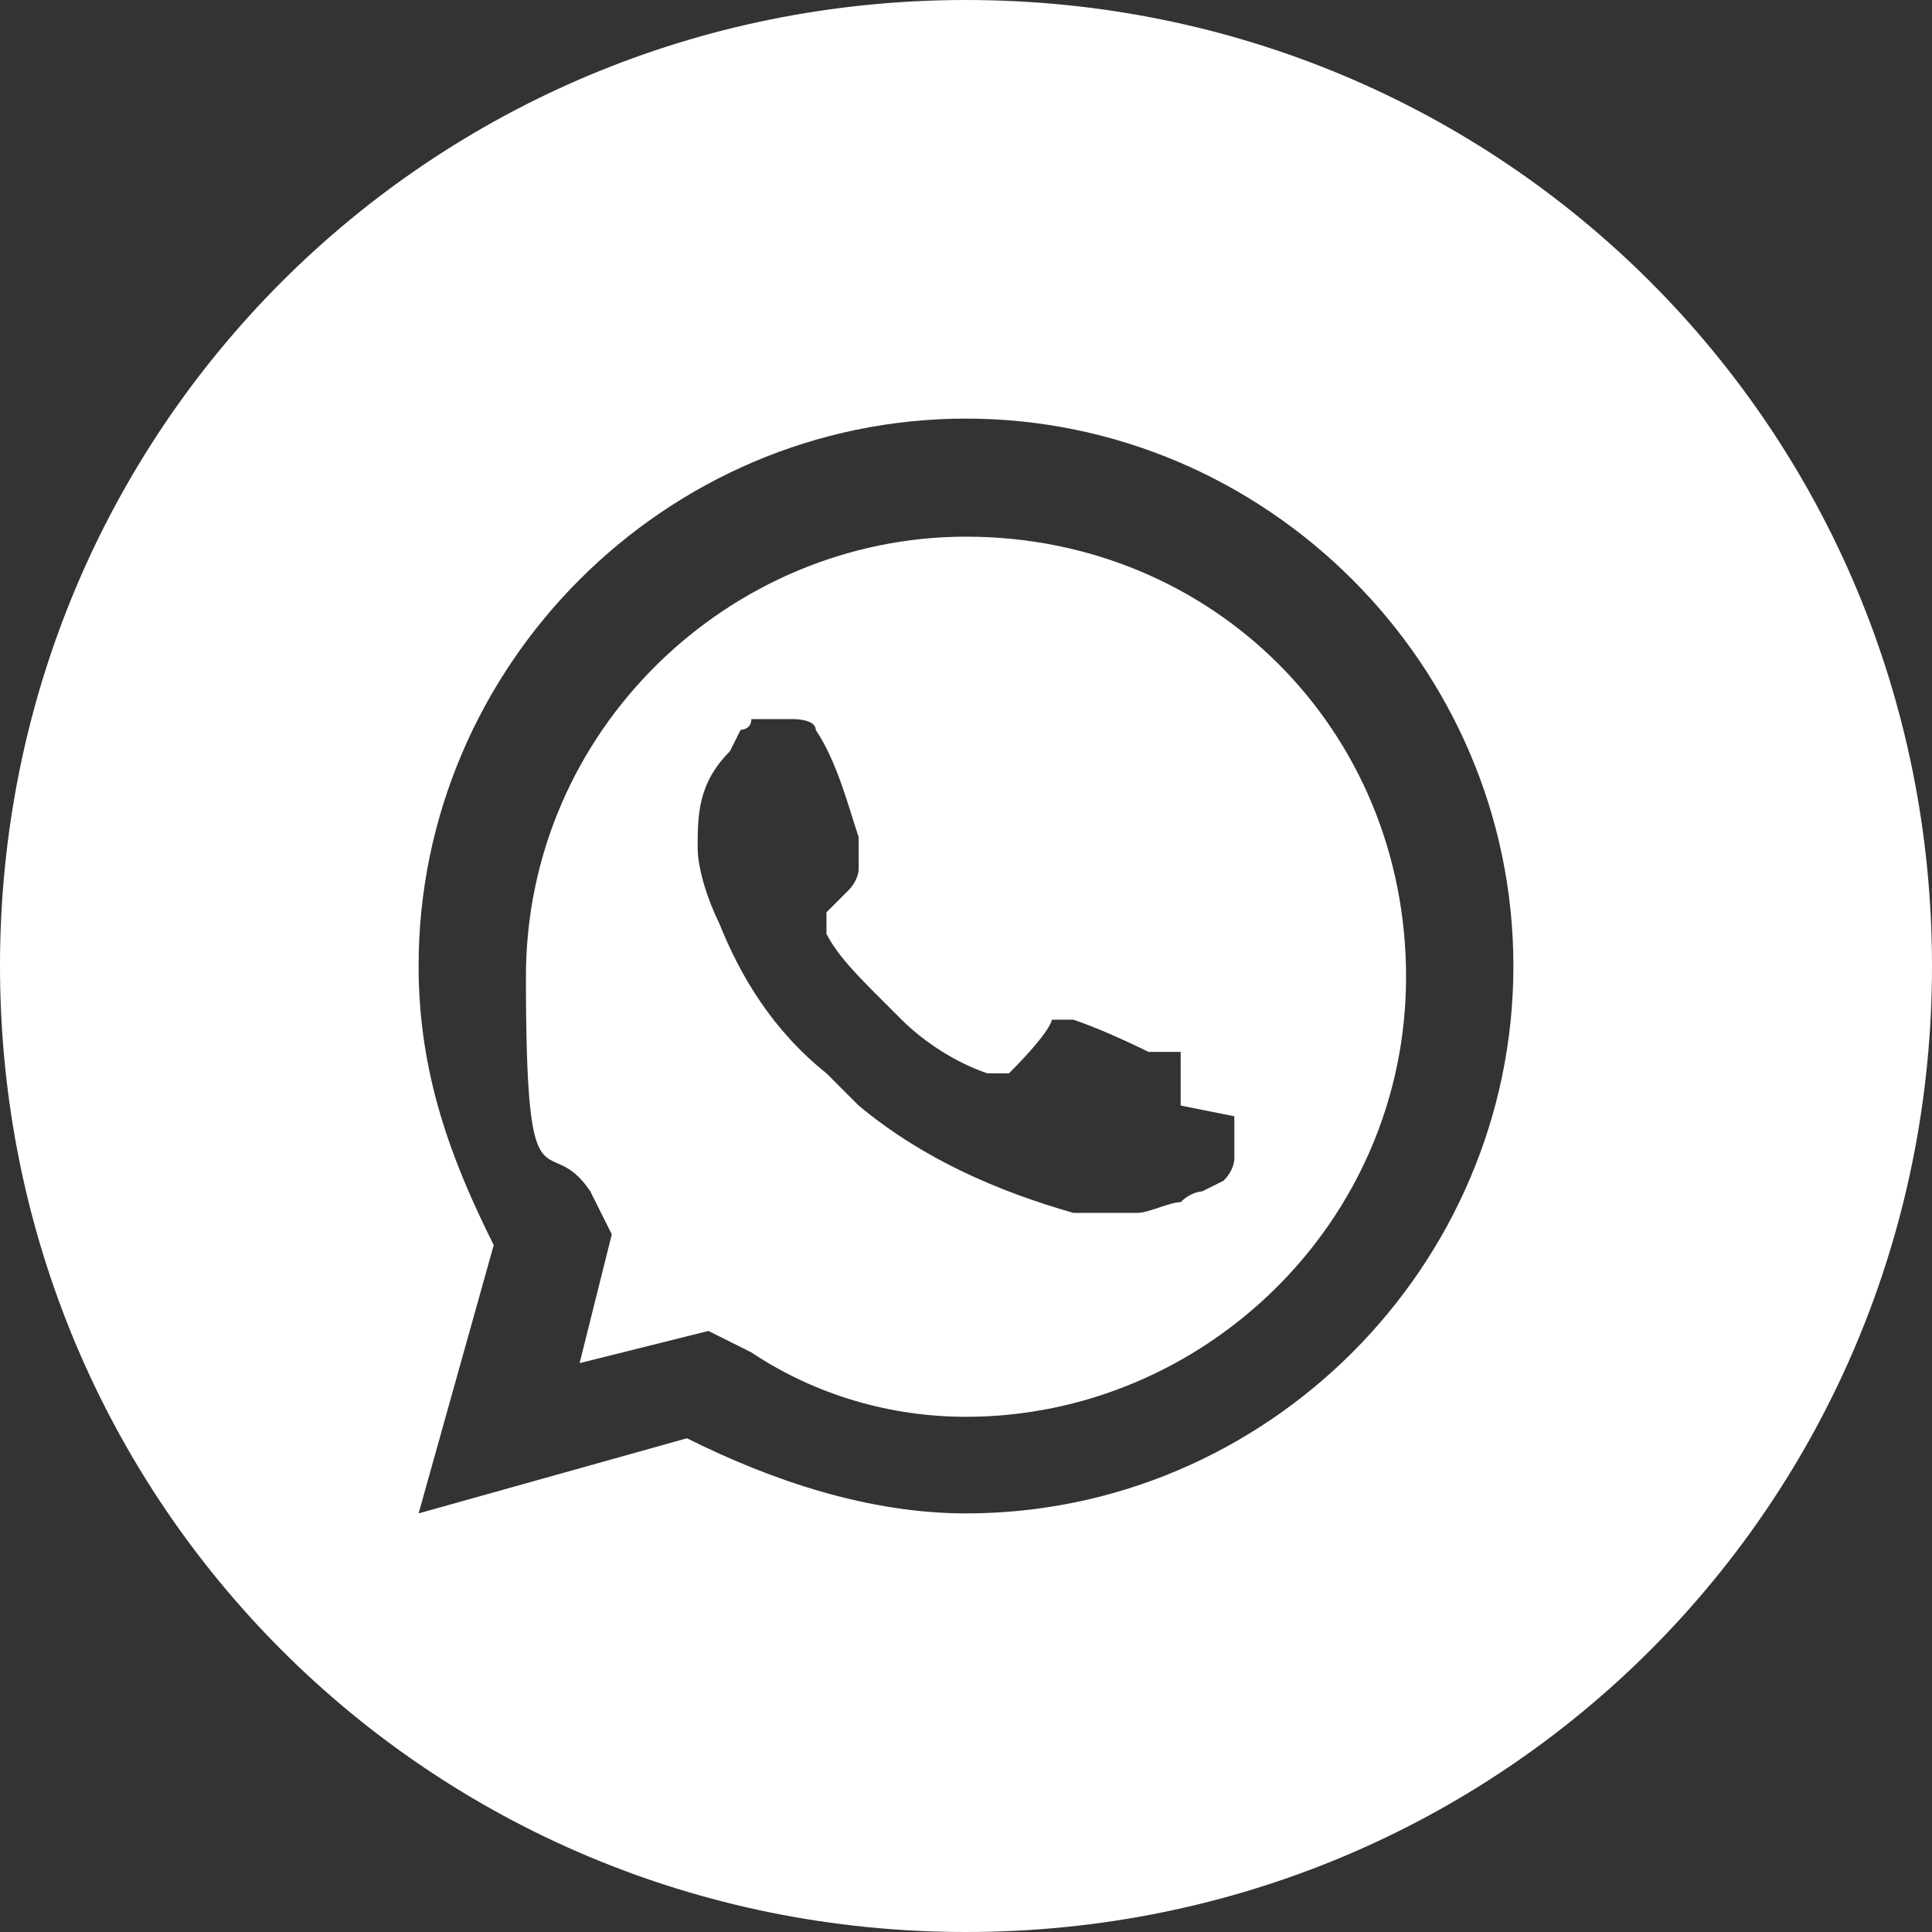
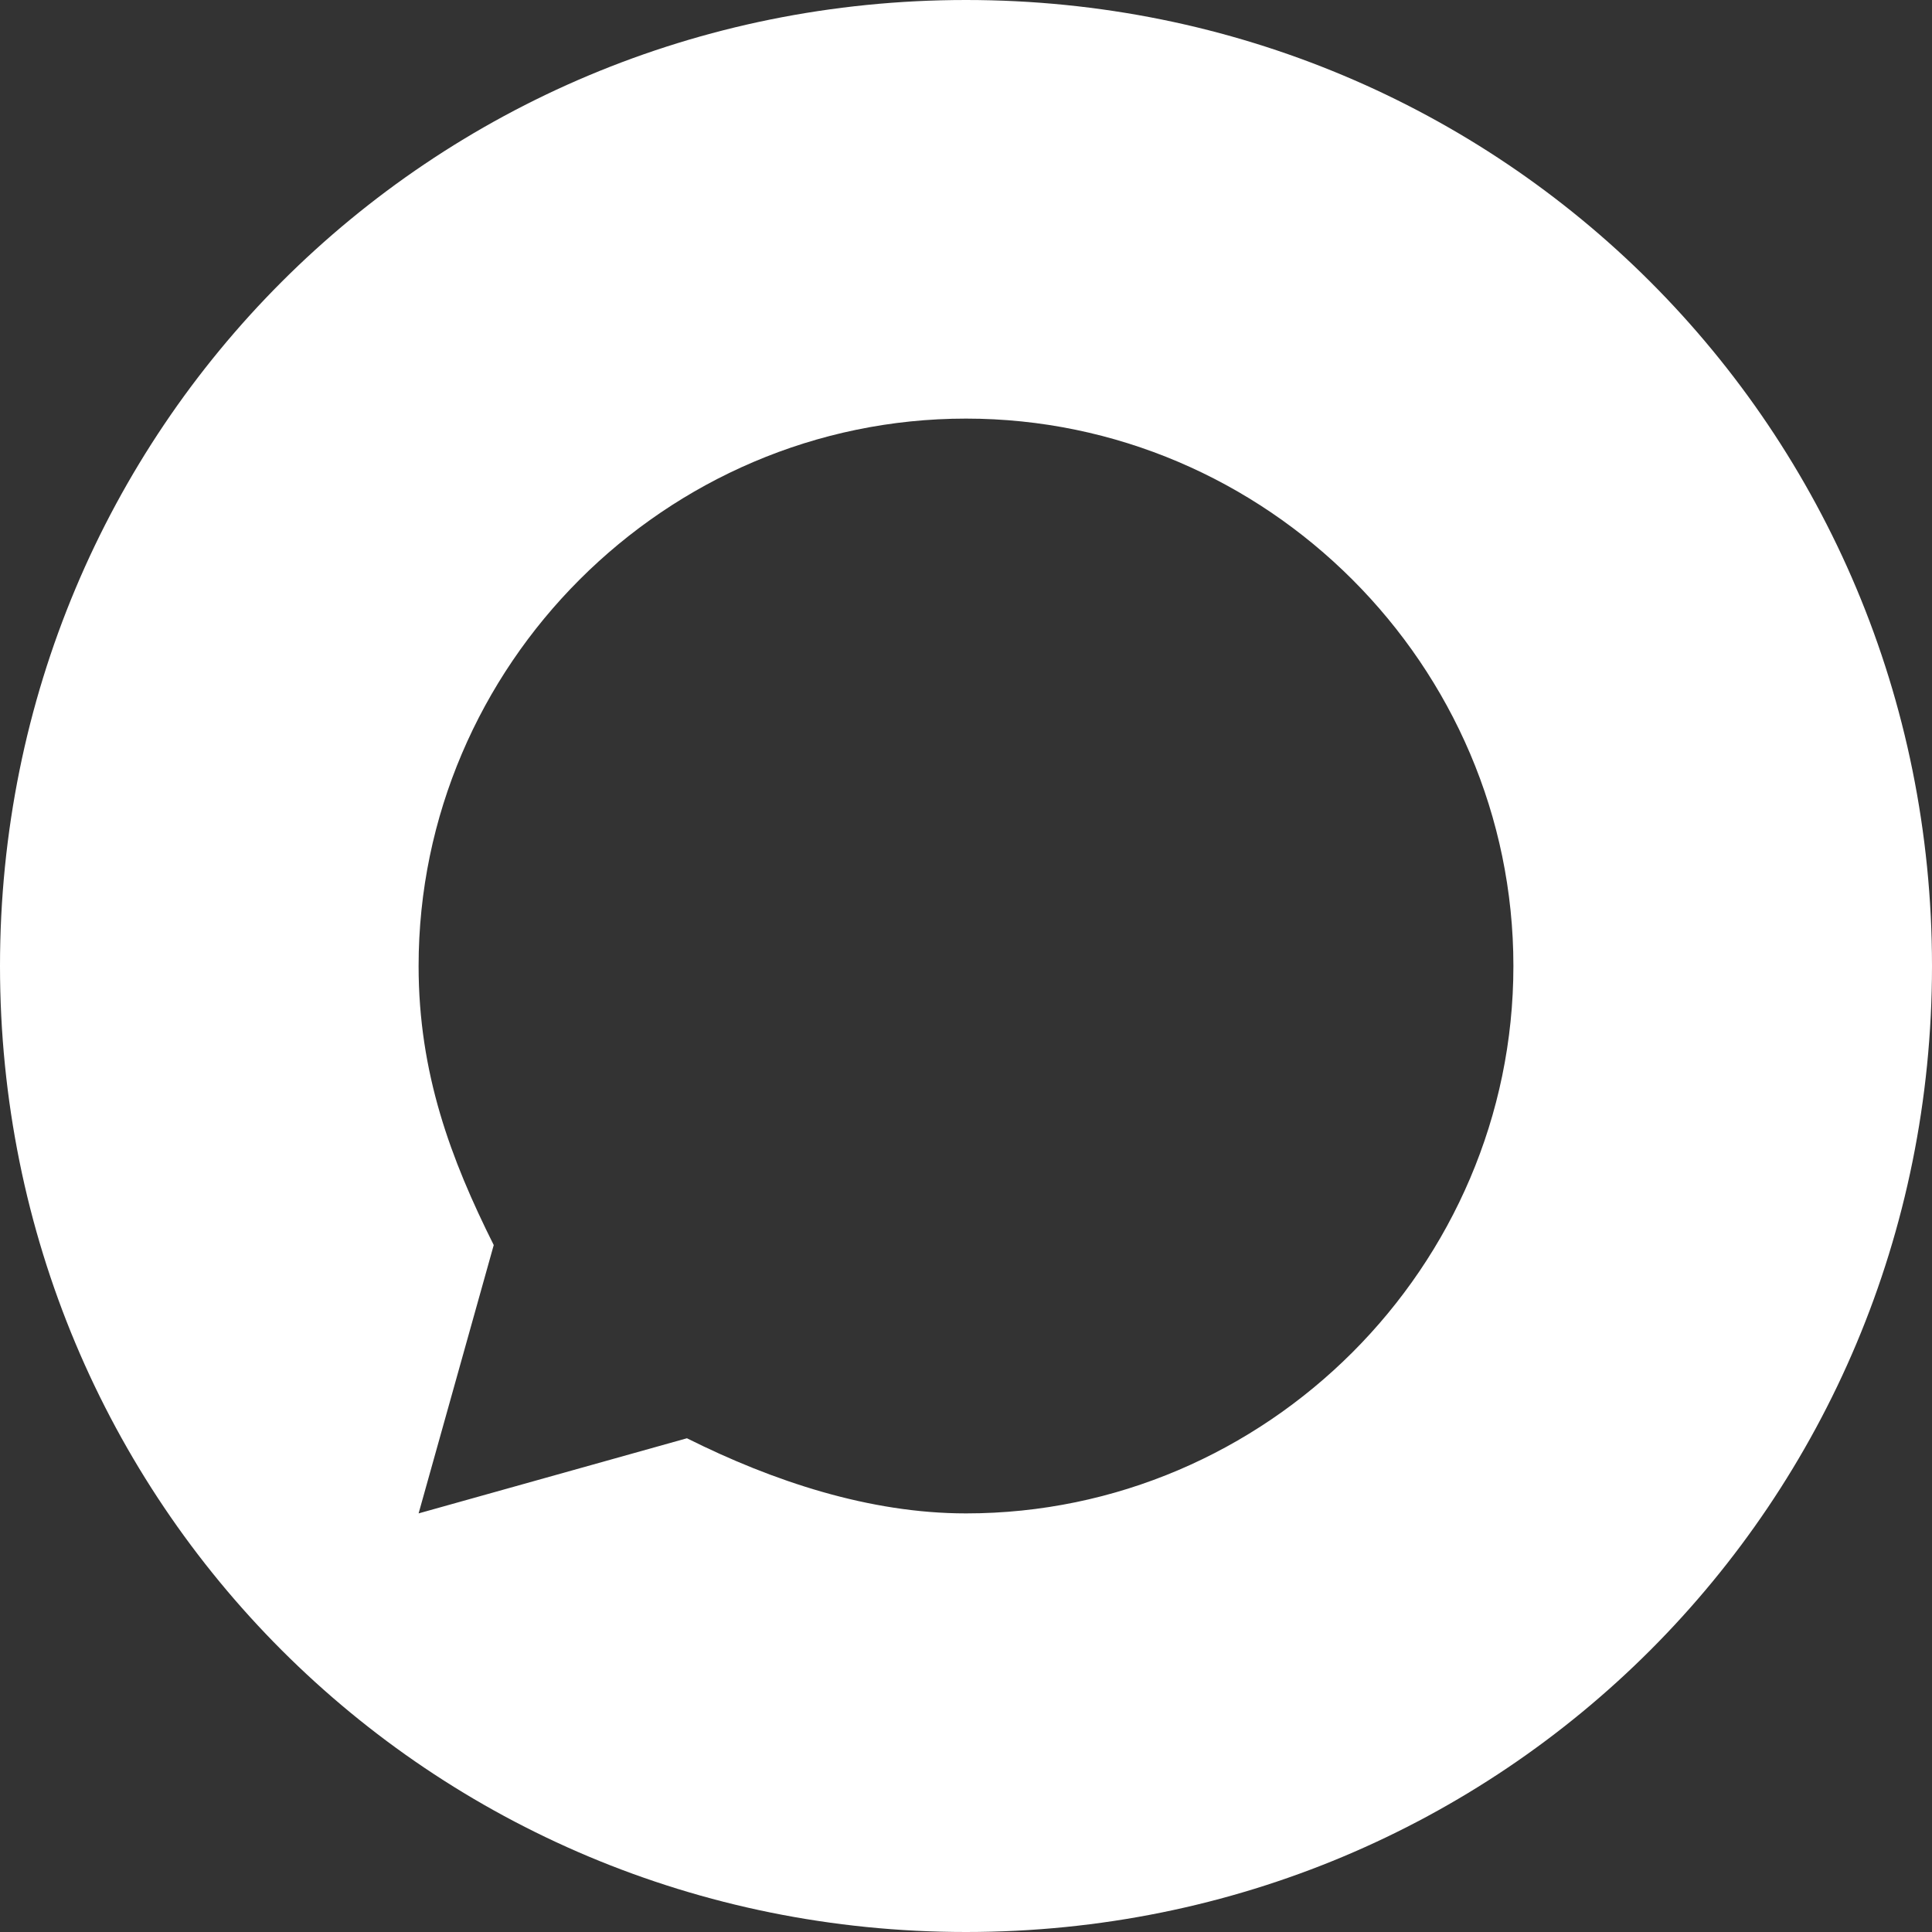
<svg xmlns="http://www.w3.org/2000/svg" id="Capa_1" data-name="Capa 1" version="1.1" viewBox="0 0 18 18">
  <rect x="0" y="0" width="18" height="18" fill="#333333" stroke="none" />
  <defs>
    <style>
      .cls-1 {
        fill: #fff;
        stroke-width: 0px;
      }
    </style>
  </defs>
  <path class="cls-1" d="M9,0C4,0,0,4,0,9s4,9,9,9,9-4,9-9S14,0,9,0ZM9,14.1c-.9,0-1.8-.3-2.6-.7l-2.5.7.7-2.5c-.4-.8-.7-1.6-.7-2.6,0-2.8,2.3-5.1,5.1-5.1s5.1,2.3,5.1,5.1-2.3,5.1-5.1,5.1Z" />
-   <path class="cls-1" d="M9,5c-2.2,0-4.1,1.8-4.1,4.1s.2,1.4.6,2l.2.4-.3,1.2,1.2-.3.4.2c.6.4,1.3.6,2,.6,2.2,0,4.1-1.8,4.1-4.1s-1.8-4.1-4.1-4.1ZM11.5,10.4c0,.1,0,.3,0,.4,0,0,0,.1-.1.2,0,0,0,0-.2.1,0,0,0,0,0,0,0,0-.1,0-.2.1-.1,0-.3.1-.4.1,0,0-.2,0-.3,0,0,0-.3,0-.3,0-.7-.2-1.4-.5-2-1-.1-.1-.2-.2-.3-.3-.5-.4-.8-.9-1-1.4-.1-.2-.2-.5-.2-.7,0-.3,0-.6.3-.9,0,0,0,0,.1-.2,0,0,.1,0,.1-.1,0,0,.1,0,.2,0,0,0,.1,0,.2,0,0,0,0,0,0,0,0,0,.2,0,.2.1.2.3.3.7.4,1,0,0,0,.2,0,.3,0,0,0,.1-.1.2,0,0-.2.2-.2.2,0,0,0,0,0,.1,0,0,0,0,0,.1,0,0,0,0,0,0,.1.2.3.4.5.6,0,0,.1.1.2.2.2.2.5.4.8.5h0s0,0,.1,0c0,0,0,0,0,0,0,0,0,0,0,0,0,0,.1,0,.1,0,.4-.4.4-.5.4-.5h0c0,0,.1,0,.2,0,0,0,0,0,0,0,.3.1.7.3.7.3h.3c0,.2,0,.2,0,.3,0,0,0,0,0,.2Z" />
</svg>